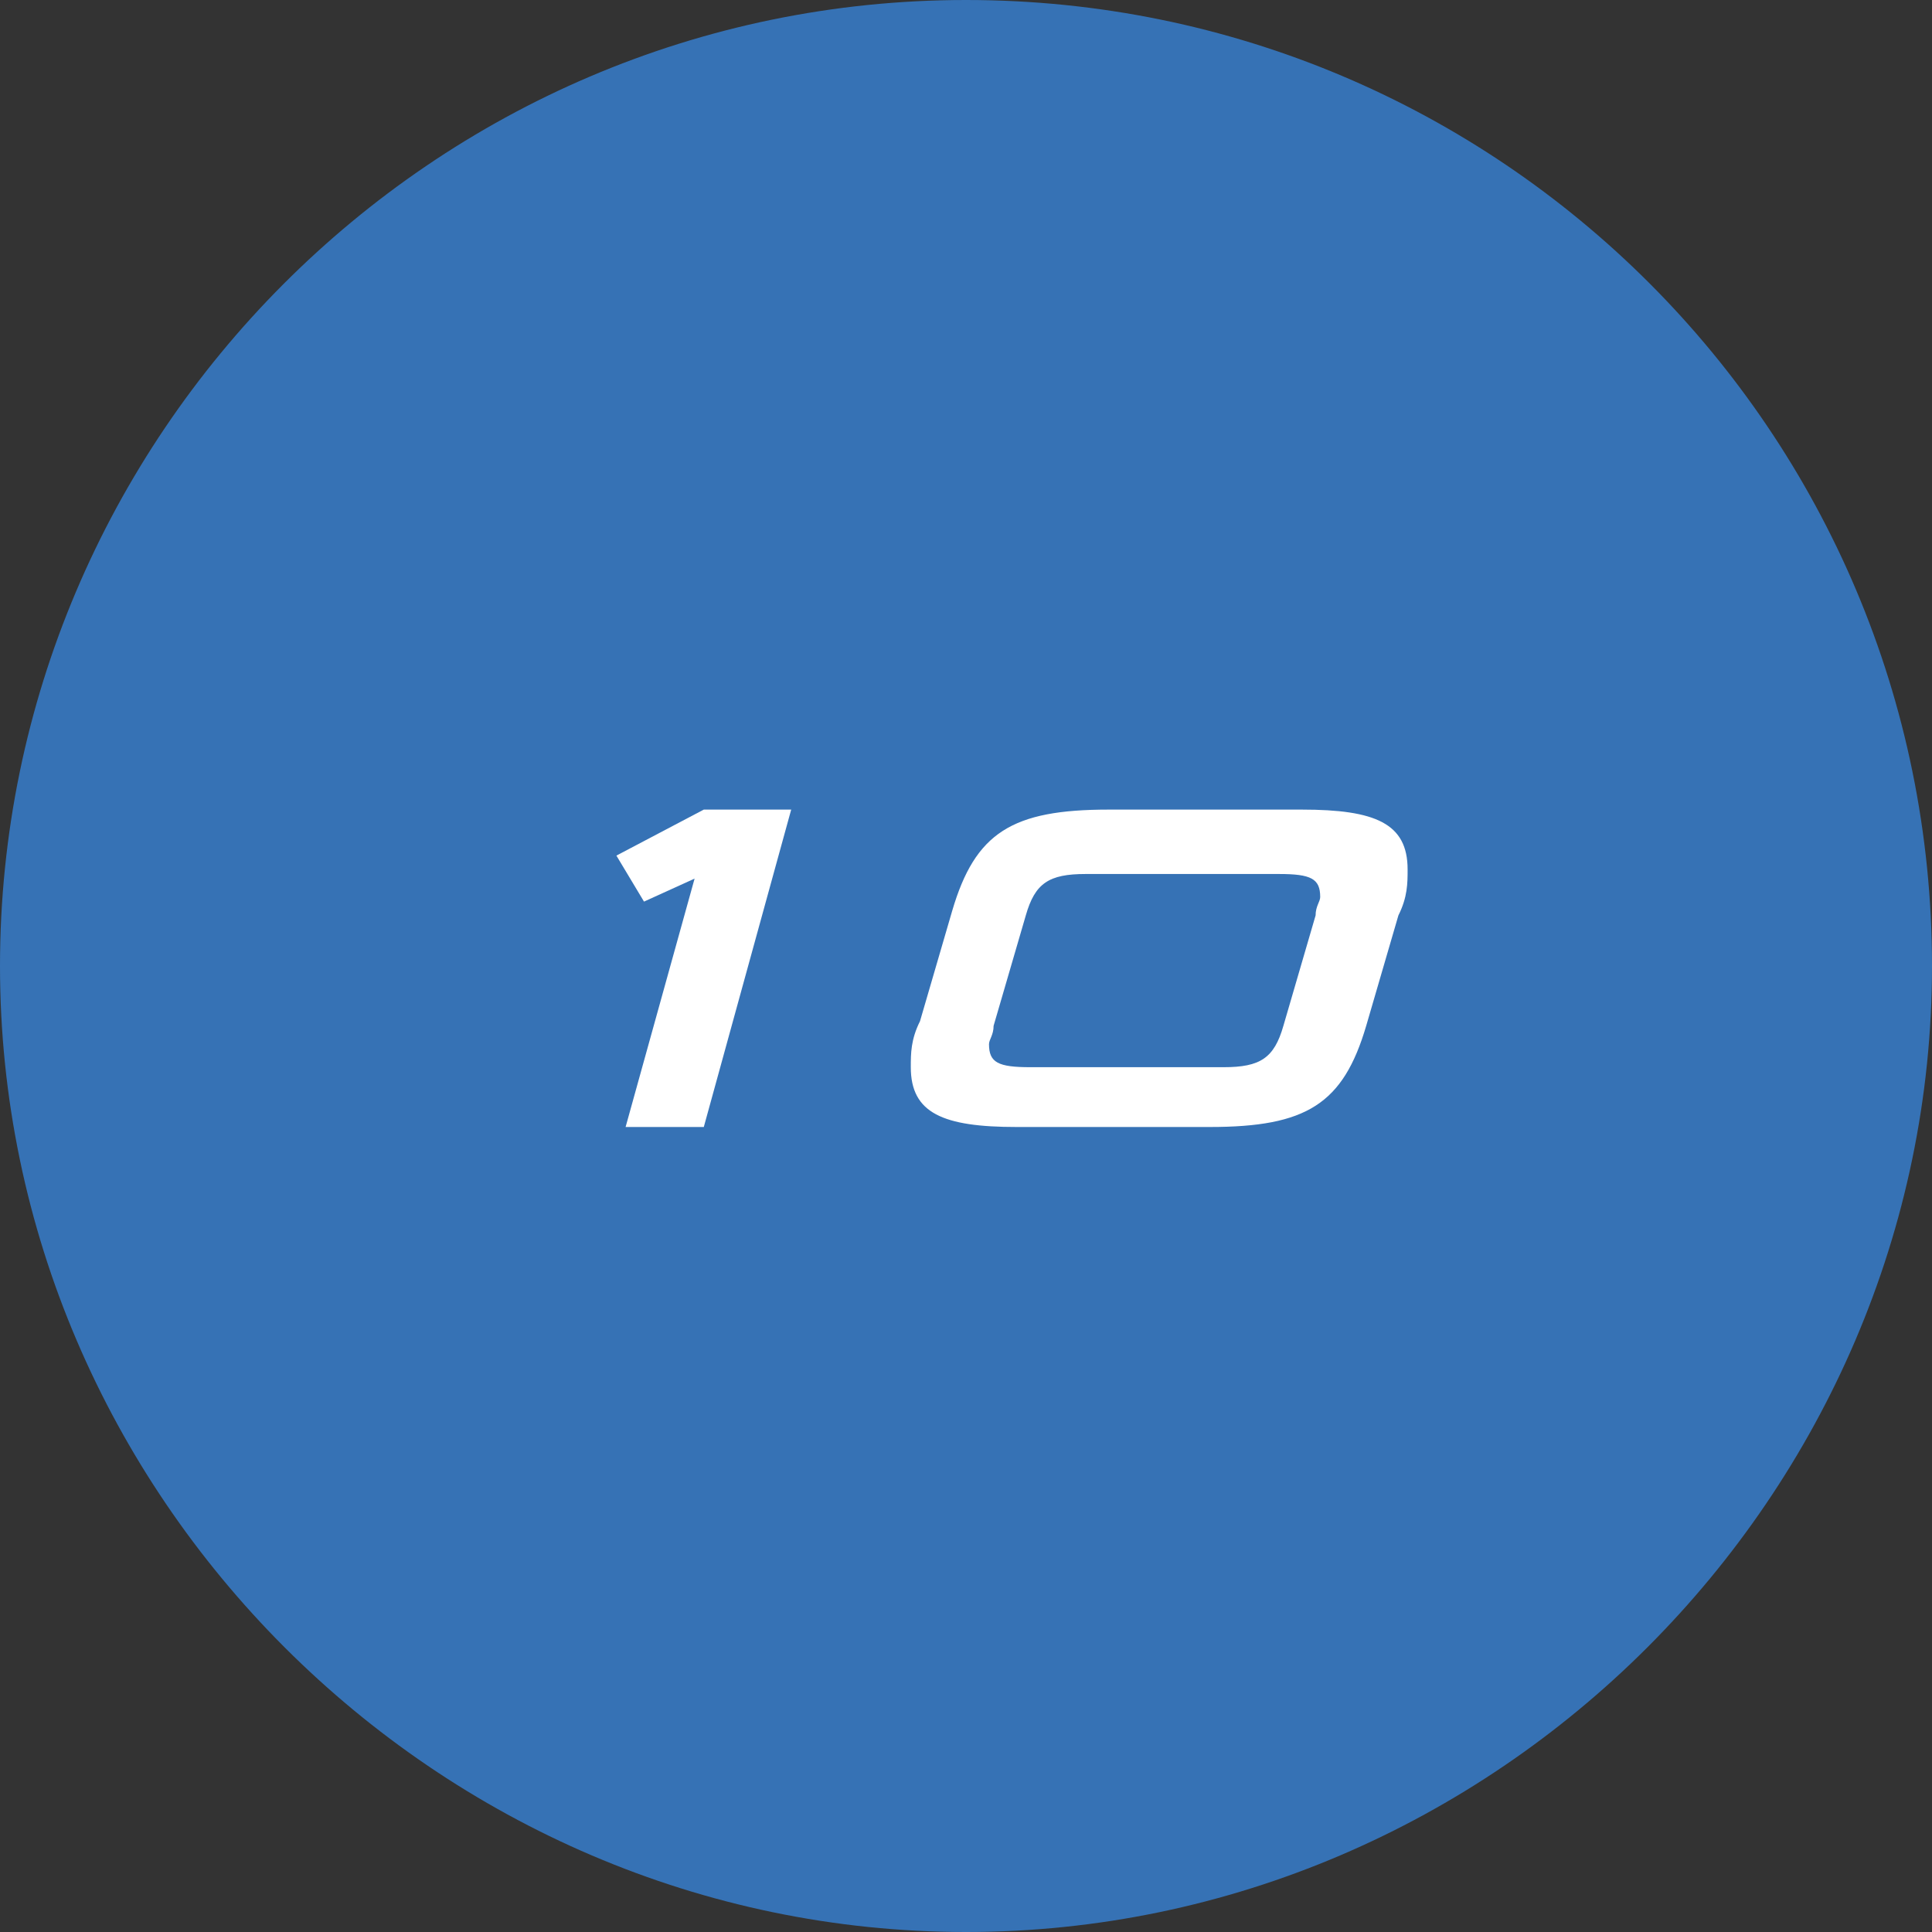
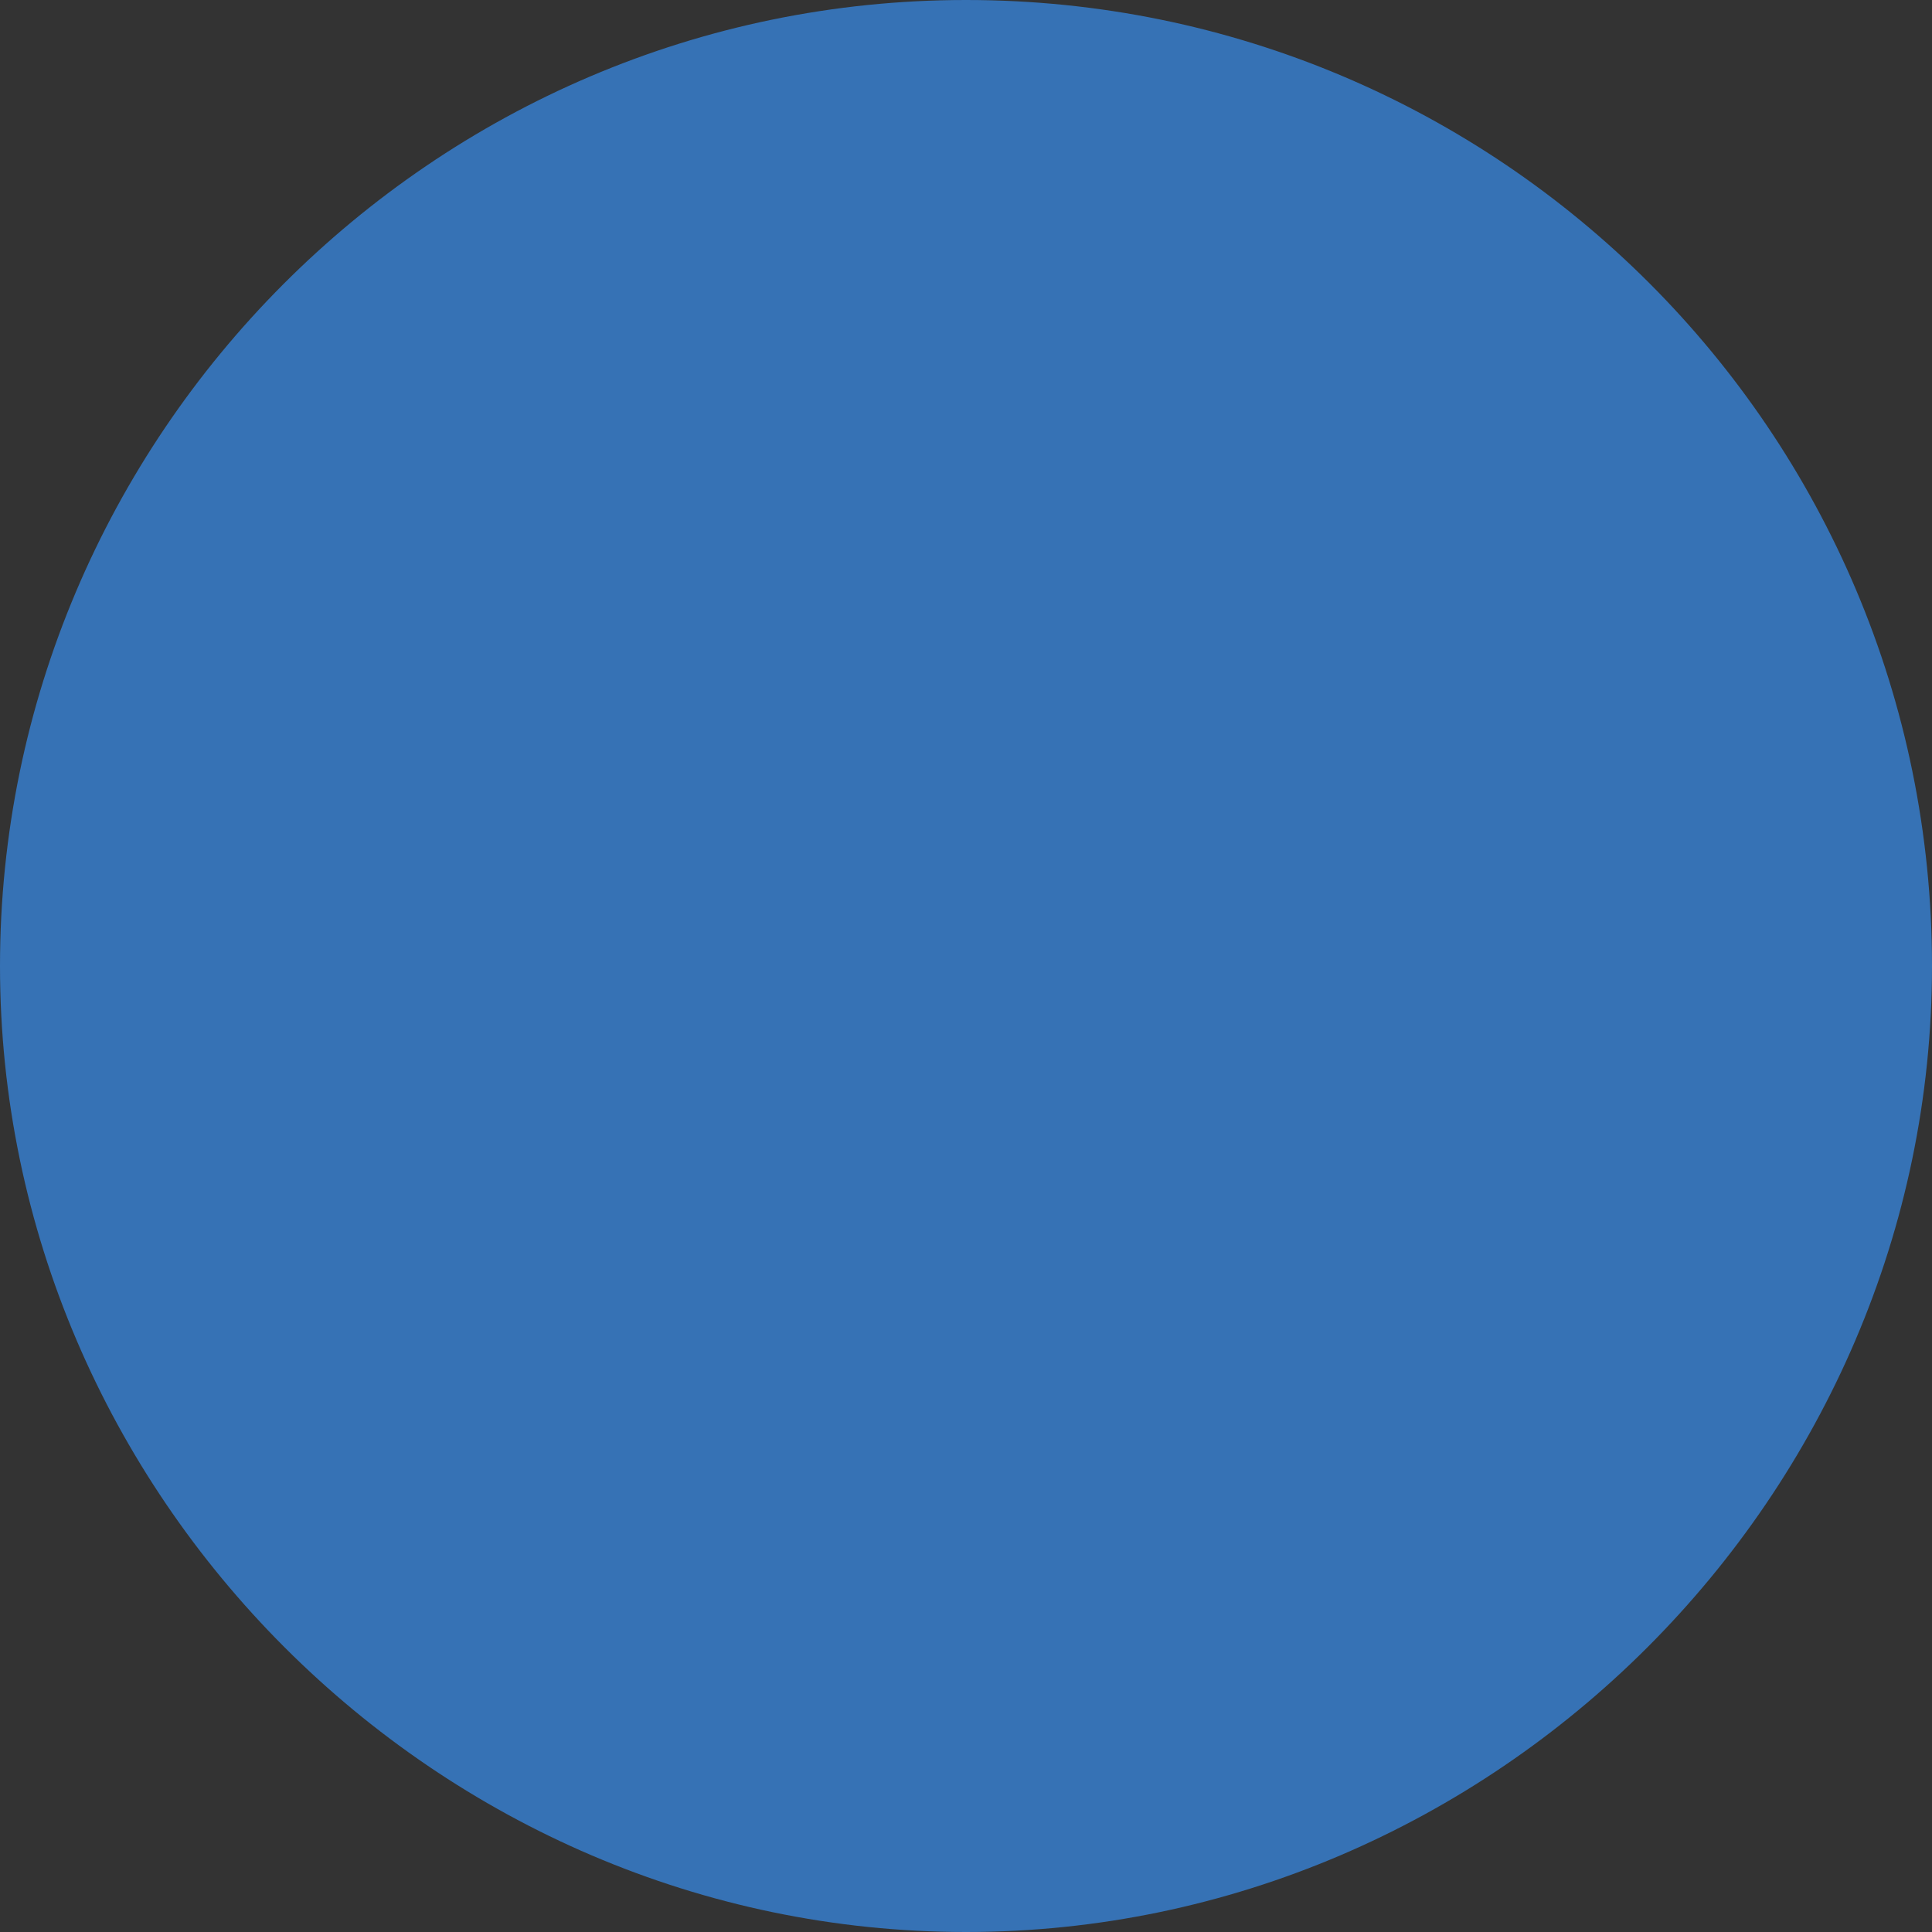
<svg xmlns="http://www.w3.org/2000/svg" version="1.1" id="レイヤー_1" x="0px" y="0px" viewBox="0 0 42 42" style="enable-background:new 0 0 42 42;" xml:space="preserve">
  <rect x="0" y="0" width="42" height="42" fill="#333333" stroke="none" />
  <style type="text/css">
	.st0{fill:#3672B5;}
	.st1{fill:#FFFFFF;}
</style>
  <path class="st0" d="M42,21c0,11.5-9.5,21-21,21S0,32.5,0,21S9.4,0,21,0S42,9.4,42,21z" />
  <g>
-     <path class="st1" d="M13.6,24.5l1.5-5.4l-1.1,0.5l-0.6-1l1.9-1h1.9l-1.9,6.9L13.6,24.5z" />
-     <path class="st1" d="M22.1,24.5c-1.6,0-2.3-0.3-2.3-1.3c0-0.3,0-0.6,0.2-1l0.7-2.4c0.5-1.7,1.3-2.2,3.4-2.2h4.2   c1.6,0,2.3,0.3,2.3,1.3c0,0.3,0,0.6-0.2,1l-0.7,2.4c-0.5,1.7-1.3,2.2-3.4,2.2L22.1,24.5L22.1,24.5z M28.6,19.9   c0-0.2,0.1-0.3,0.1-0.4c0-0.4-0.2-0.5-0.9-0.5h-4.2c-0.8,0-1.1,0.2-1.3,0.9l-0.7,2.4c0,0.2-0.1,0.3-0.1,0.4c0,0.4,0.2,0.5,0.9,0.5   h4.2c0.8,0,1.1-0.2,1.3-0.9L28.6,19.9L28.6,19.9z" />
-   </g>
+     </g>
</svg>